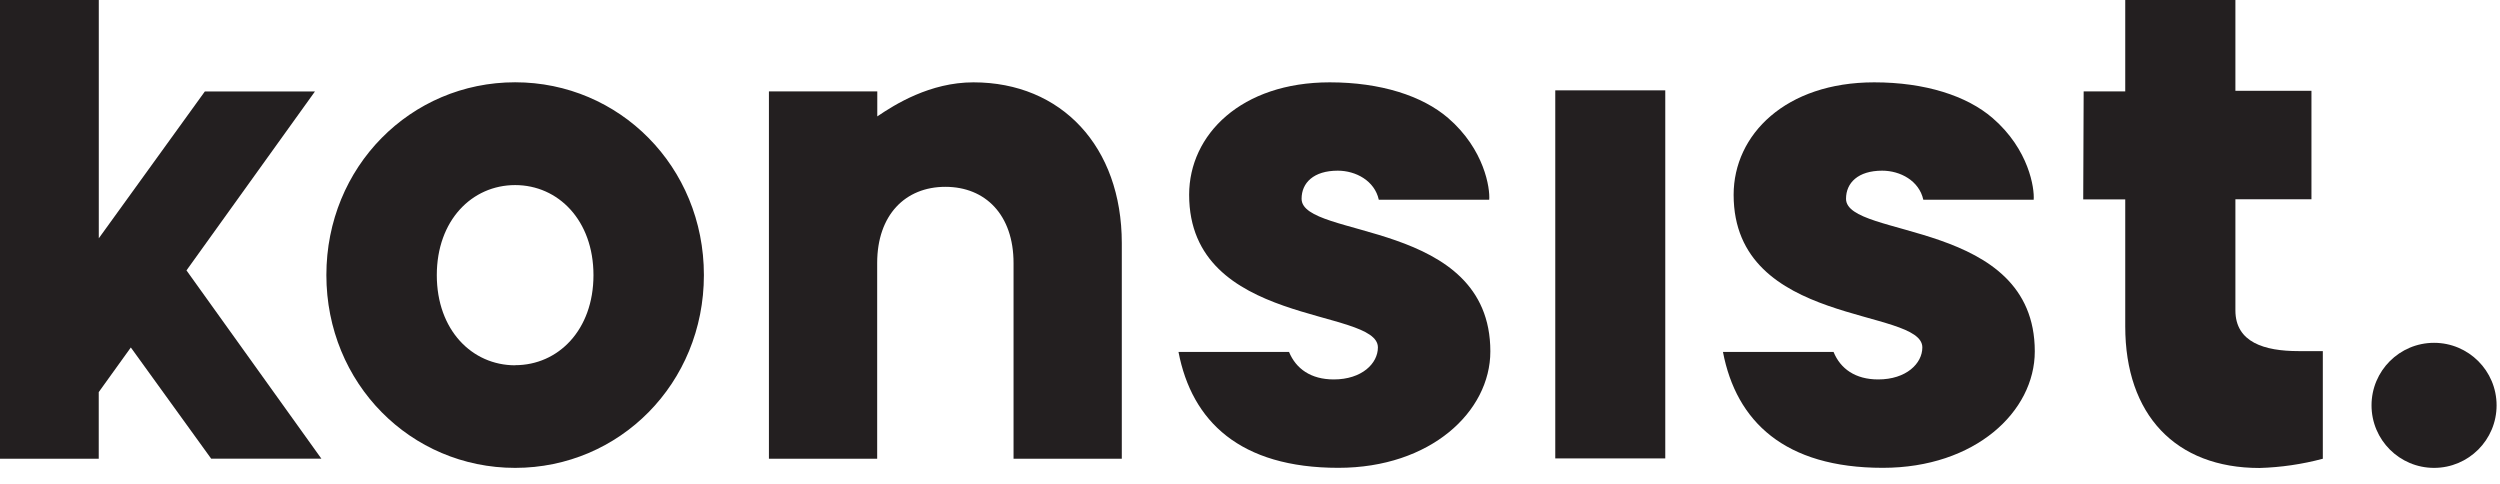
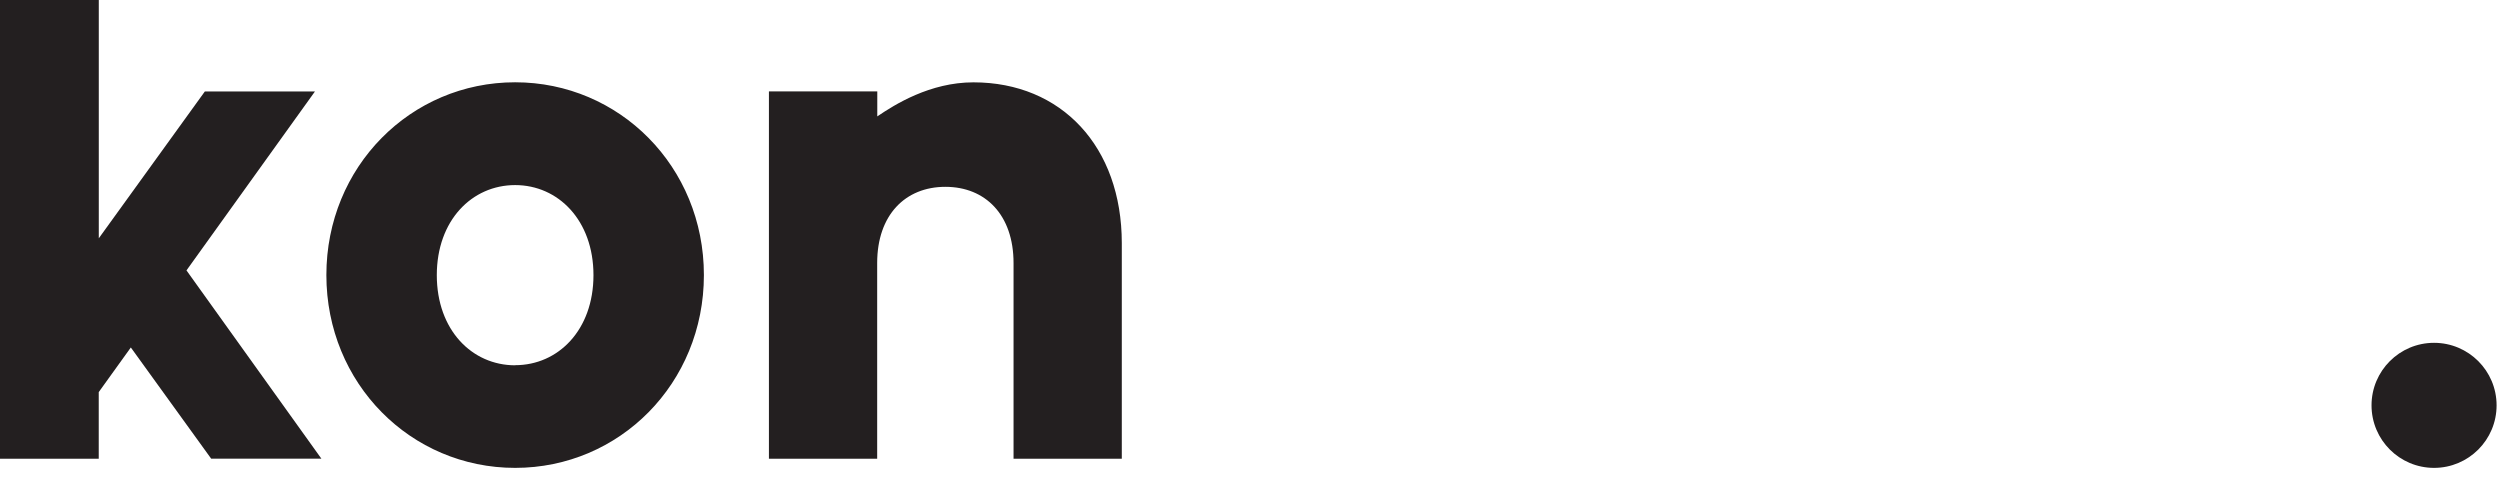
<svg xmlns="http://www.w3.org/2000/svg" width="93" height="18" viewBox="0 0 93 18">
  <g fill="#231F20">
    <path d="M19.163 3.061C15.28 3.061 12.141 6.2 12.141 10.232 12.141 14.264 15.28 17.405 19.163 17.405 23.046 17.405 26.185 14.266 26.185 10.232 26.185 6.198 23.042 3.061 19.163 3.061zM19.163 13.589C17.56 13.589 16.249 12.278 16.249 10.236 16.249 8.194 17.56 6.885 19.163 6.885 20.766 6.885 22.077 8.196 22.077 10.236 22.077 12.276 20.766 13.585 19.163 13.585L19.163 13.589zM36.21 3.063C34.599 3.063 33.286 3.887 32.635 4.33L32.635 3.401 28.604 3.401 28.604 17.065 32.631 17.065 32.631 9.785C32.631 7.997 33.676 6.95 35.168 6.95 36.659 6.95 37.704 7.995 37.704 9.785L37.704 17.065 41.731 17.065 41.731 9.04C41.729 5.459 39.492 3.063 36.21 3.063z" />
-     <polygon points="57.856 17.053 61.948 17.053 61.948 9.765 61.948 8.54 61.948 3.361 57.856 3.361" />
-     <path d="M83.157,11.547 L83.157,7.413 L85.986,7.413 L85.986,3.377 L83.157,3.377 L83.157,0 L79.059,0 L79.059,3.401 L77.512,3.401 L77.496,7.417 L79.059,7.417 L79.059,12.145 C79.059,15.421 80.925,17.409 84.051,17.409 C84.848,17.386 85.639,17.271 86.409,17.065 L86.409,13.061 L85.501,13.061 C84.242,13.061 83.157,12.737 83.157,11.547 Z" />
    <circle cx="90.547" cy="15.079" r="2.326" />
-     <path d="M48.419 7.395C48.419 6.8 48.868 6.349 49.764 6.349 50.437 6.349 51.136 6.724 51.291 7.429L55.399 7.429C55.433 7.012 55.228 5.562 53.87 4.39 52.91 3.564 51.361 3.063 49.466 3.063 46.178 3.063 44.236 5.004 44.236 7.246 44.236 12.175 51.258 11.428 51.258 12.924 51.258 13.52 50.662 14.115 49.615 14.115 48.765 14.115 48.21 13.718 47.952 13.092L43.84 13.092C44.335 15.675 46.129 17.403 49.786 17.403 53.22 17.403 55.441 15.311 55.441 13.071 55.441 8.144 48.419 8.889 48.419 7.395zM68.672 7.395C68.672 6.8 69.121 6.349 70.017 6.349 70.691 6.349 71.392 6.724 71.547 7.429L75.653 7.429C75.686 7.012 75.482 5.562 74.123 4.39 73.166 3.564 71.616 3.063 69.719 3.063 66.432 3.063 64.491 5.004 64.491 7.246 64.491 12.175 71.511 11.428 71.511 12.924 71.511 13.52 70.915 14.115 69.868 14.115 69.018 14.115 68.464 13.718 68.208 13.092L64.094 13.092C64.588 15.675 66.384 17.403 70.039 17.403 73.476 17.403 75.694 15.311 75.694 13.071 75.694 8.144 68.672 8.889 68.672 7.395z" />
    <polygon points="3.675 0 0 0 0 17.065 3.673 17.065 3.673 14.586 4.867 12.926 7.856 17.063 7.954 17.063 7.954 17.063 11.956 17.063 6.937 10.059 11.716 3.403 7.62 3.403 3.675 8.865" />
  </g>
</svg>